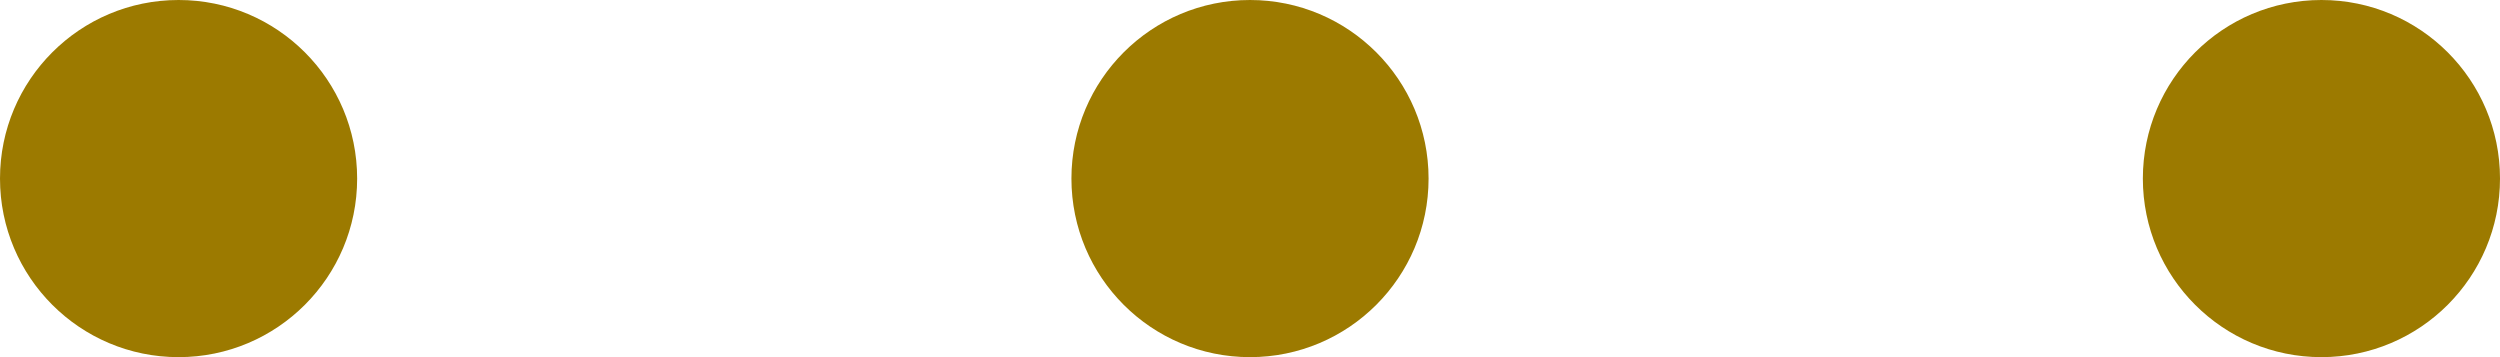
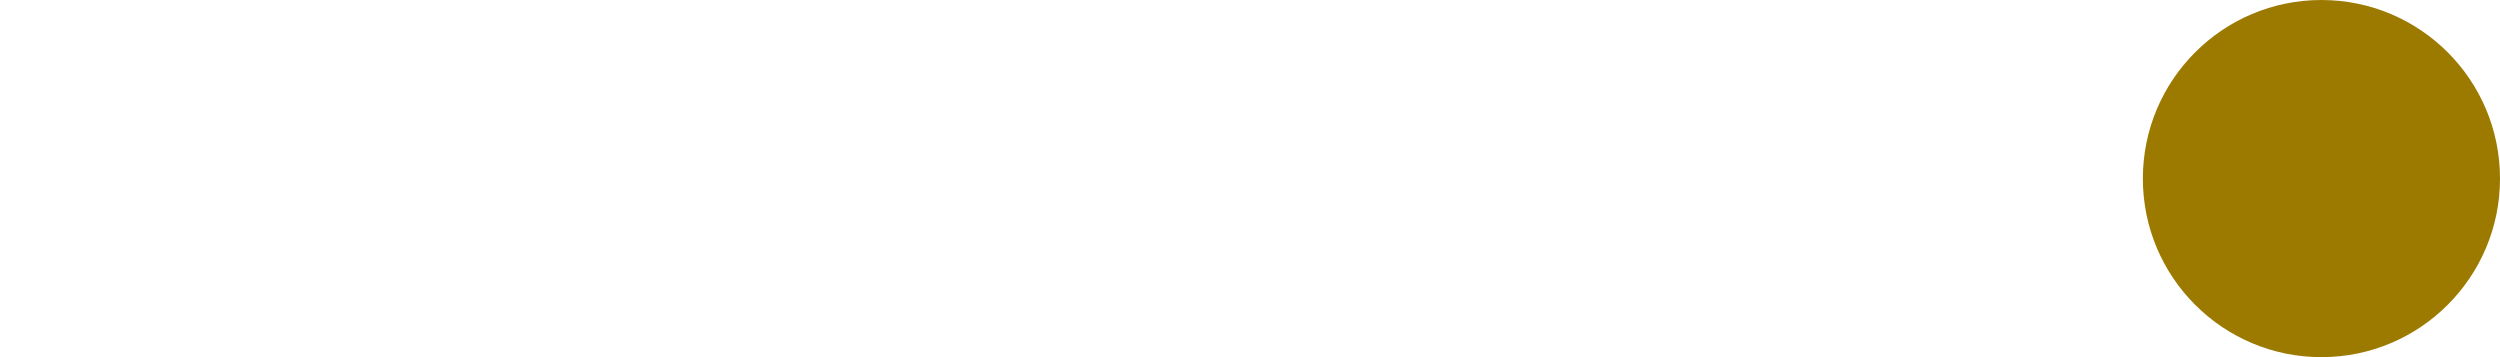
<svg xmlns="http://www.w3.org/2000/svg" width="14" height="2" viewBox="0 0 14 2">
  <g id="Group_96387" data-name="Group 96387" transform="translate(-406 -2709)">
-     <circle id="Ellipse_500" data-name="Ellipse 500" cx="1" cy="1" r="1" transform="translate(406 2709)" fill="#9c7a00" />
-     <circle id="Ellipse_501" data-name="Ellipse 501" cx="1" cy="1" r="1" transform="translate(412 2709)" fill="#9c7a00" />
    <circle id="Ellipse_502" data-name="Ellipse 502" cx="1" cy="1" r="1" transform="translate(418 2709)" fill="#9c7a00" />
  </g>
</svg>